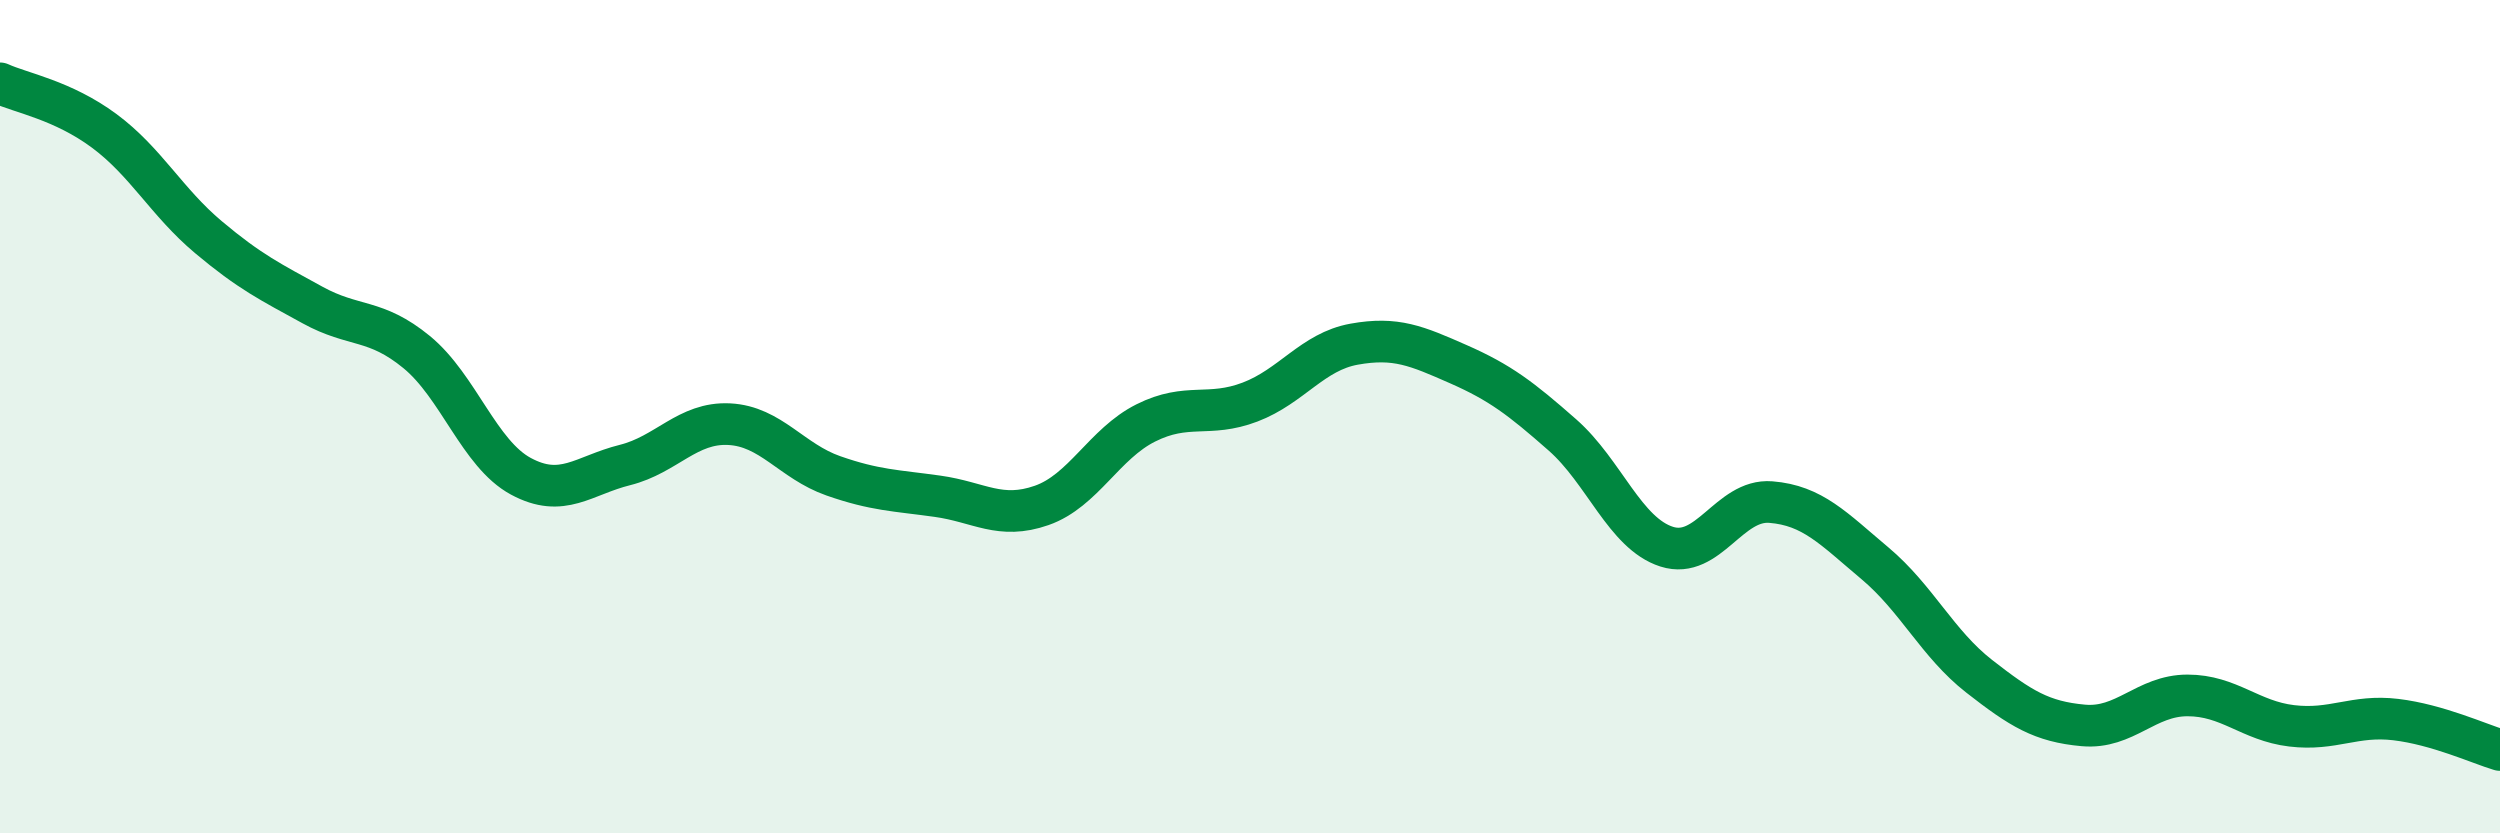
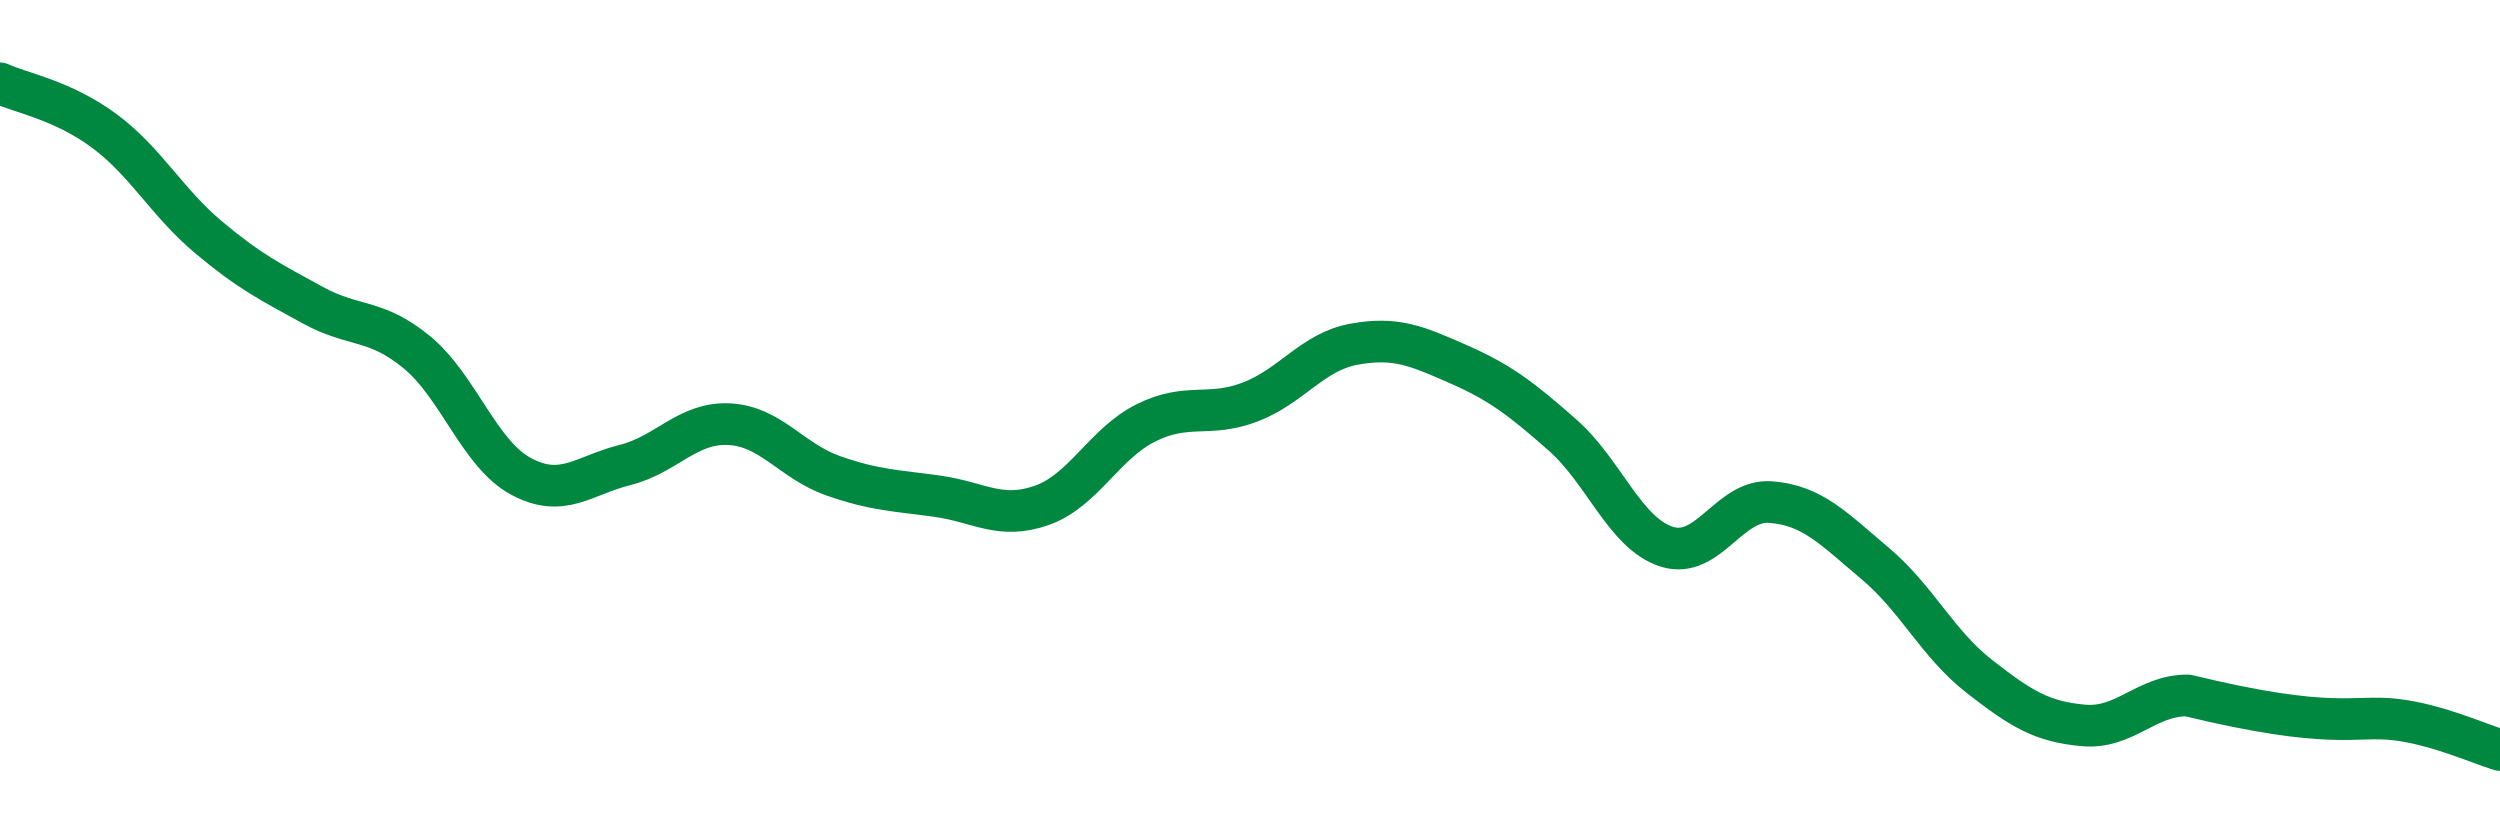
<svg xmlns="http://www.w3.org/2000/svg" width="60" height="20" viewBox="0 0 60 20">
-   <path d="M 0,2 C 0.5,2.23 1.5,2.4 2.5,3.14 C 3.5,3.88 4,4.85 5,5.69 C 6,6.53 6.5,6.77 7.5,7.32 C 8.5,7.87 9,7.63 10,8.45 C 11,9.27 11.5,10.89 12.5,11.43 C 13.5,11.97 14,11.41 15,11.16 C 16,10.91 16.5,10.13 17.5,10.18 C 18.5,10.23 19,11.07 20,11.42 C 21,11.77 21.5,11.77 22.5,11.91 C 23.5,12.05 24,12.48 25,12.13 C 26,11.78 26.5,10.65 27.5,10.15 C 28.5,9.65 29,10.03 30,9.65 C 31,9.27 31.5,8.44 32.5,8.26 C 33.5,8.08 34,8.3 35,8.74 C 36,9.18 36.5,9.56 37.5,10.44 C 38.5,11.32 39,12.8 40,13.12 C 41,13.44 41.5,11.97 42.5,12.05 C 43.5,12.13 44,12.68 45,13.52 C 46,14.36 46.5,15.45 47.5,16.23 C 48.5,17.01 49,17.32 50,17.41 C 51,17.5 51.5,16.69 52.5,16.69 C 53.5,16.69 54,17.3 55,17.42 C 56,17.54 56.5,17.15 57.5,17.27 C 58.5,17.39 59.5,17.85 60,18L60 20L0 20Z" fill="#008740" opacity="0.1" stroke-linecap="round" stroke-linejoin="round" />
-   <path d="M 0,2 C 0.5,2.23 1.5,2.4 2.5,3.14 C 3.5,3.88 4,4.85 5,5.69 C 6,6.53 6.5,6.77 7.5,7.32 C 8.5,7.87 9,7.63 10,8.45 C 11,9.27 11.5,10.89 12.5,11.43 C 13.5,11.97 14,11.41 15,11.16 C 16,10.91 16.5,10.13 17.5,10.18 C 18.5,10.23 19,11.07 20,11.42 C 21,11.77 21.5,11.77 22.5,11.91 C 23.5,12.05 24,12.48 25,12.13 C 26,11.78 26.5,10.65 27.5,10.15 C 28.5,9.65 29,10.03 30,9.65 C 31,9.27 31.5,8.44 32.5,8.26 C 33.5,8.08 34,8.3 35,8.74 C 36,9.18 36.5,9.56 37.5,10.44 C 38.5,11.32 39,12.8 40,13.12 C 41,13.44 41.5,11.97 42.5,12.05 C 43.5,12.13 44,12.68 45,13.52 C 46,14.36 46.5,15.45 47.5,16.23 C 48.5,17.01 49,17.32 50,17.41 C 51,17.5 51.5,16.69 52.5,16.69 C 53.5,16.69 54,17.3 55,17.42 C 56,17.54 56.5,17.15 57.5,17.27 C 58.5,17.39 59.5,17.85 60,18" stroke="#008740" stroke-width="1" fill="none" stroke-linecap="round" stroke-linejoin="round" />
+   <path d="M 0,2 C 0.5,2.23 1.5,2.4 2.5,3.14 C 3.5,3.88 4,4.85 5,5.69 C 6,6.53 6.5,6.77 7.5,7.32 C 8.5,7.87 9,7.63 10,8.45 C 11,9.27 11.5,10.89 12.5,11.43 C 13.5,11.97 14,11.41 15,11.16 C 16,10.91 16.5,10.13 17.5,10.18 C 18.5,10.23 19,11.07 20,11.42 C 21,11.77 21.5,11.77 22.5,11.91 C 23.5,12.05 24,12.48 25,12.13 C 26,11.78 26.5,10.65 27.5,10.15 C 28.5,9.65 29,10.03 30,9.65 C 31,9.27 31.5,8.44 32.5,8.26 C 33.5,8.08 34,8.3 35,8.74 C 36,9.18 36.5,9.56 37.5,10.44 C 38.5,11.32 39,12.8 40,13.12 C 41,13.44 41.5,11.97 42.5,12.05 C 43.5,12.13 44,12.68 45,13.52 C 46,14.36 46.5,15.45 47.5,16.23 C 48.5,17.01 49,17.32 50,17.41 C 51,17.5 51.5,16.69 52.5,16.69 C 56,17.54 56.5,17.15 57.5,17.27 C 58.5,17.39 59.5,17.85 60,18" stroke="#008740" stroke-width="1" fill="none" stroke-linecap="round" stroke-linejoin="round" />
</svg>